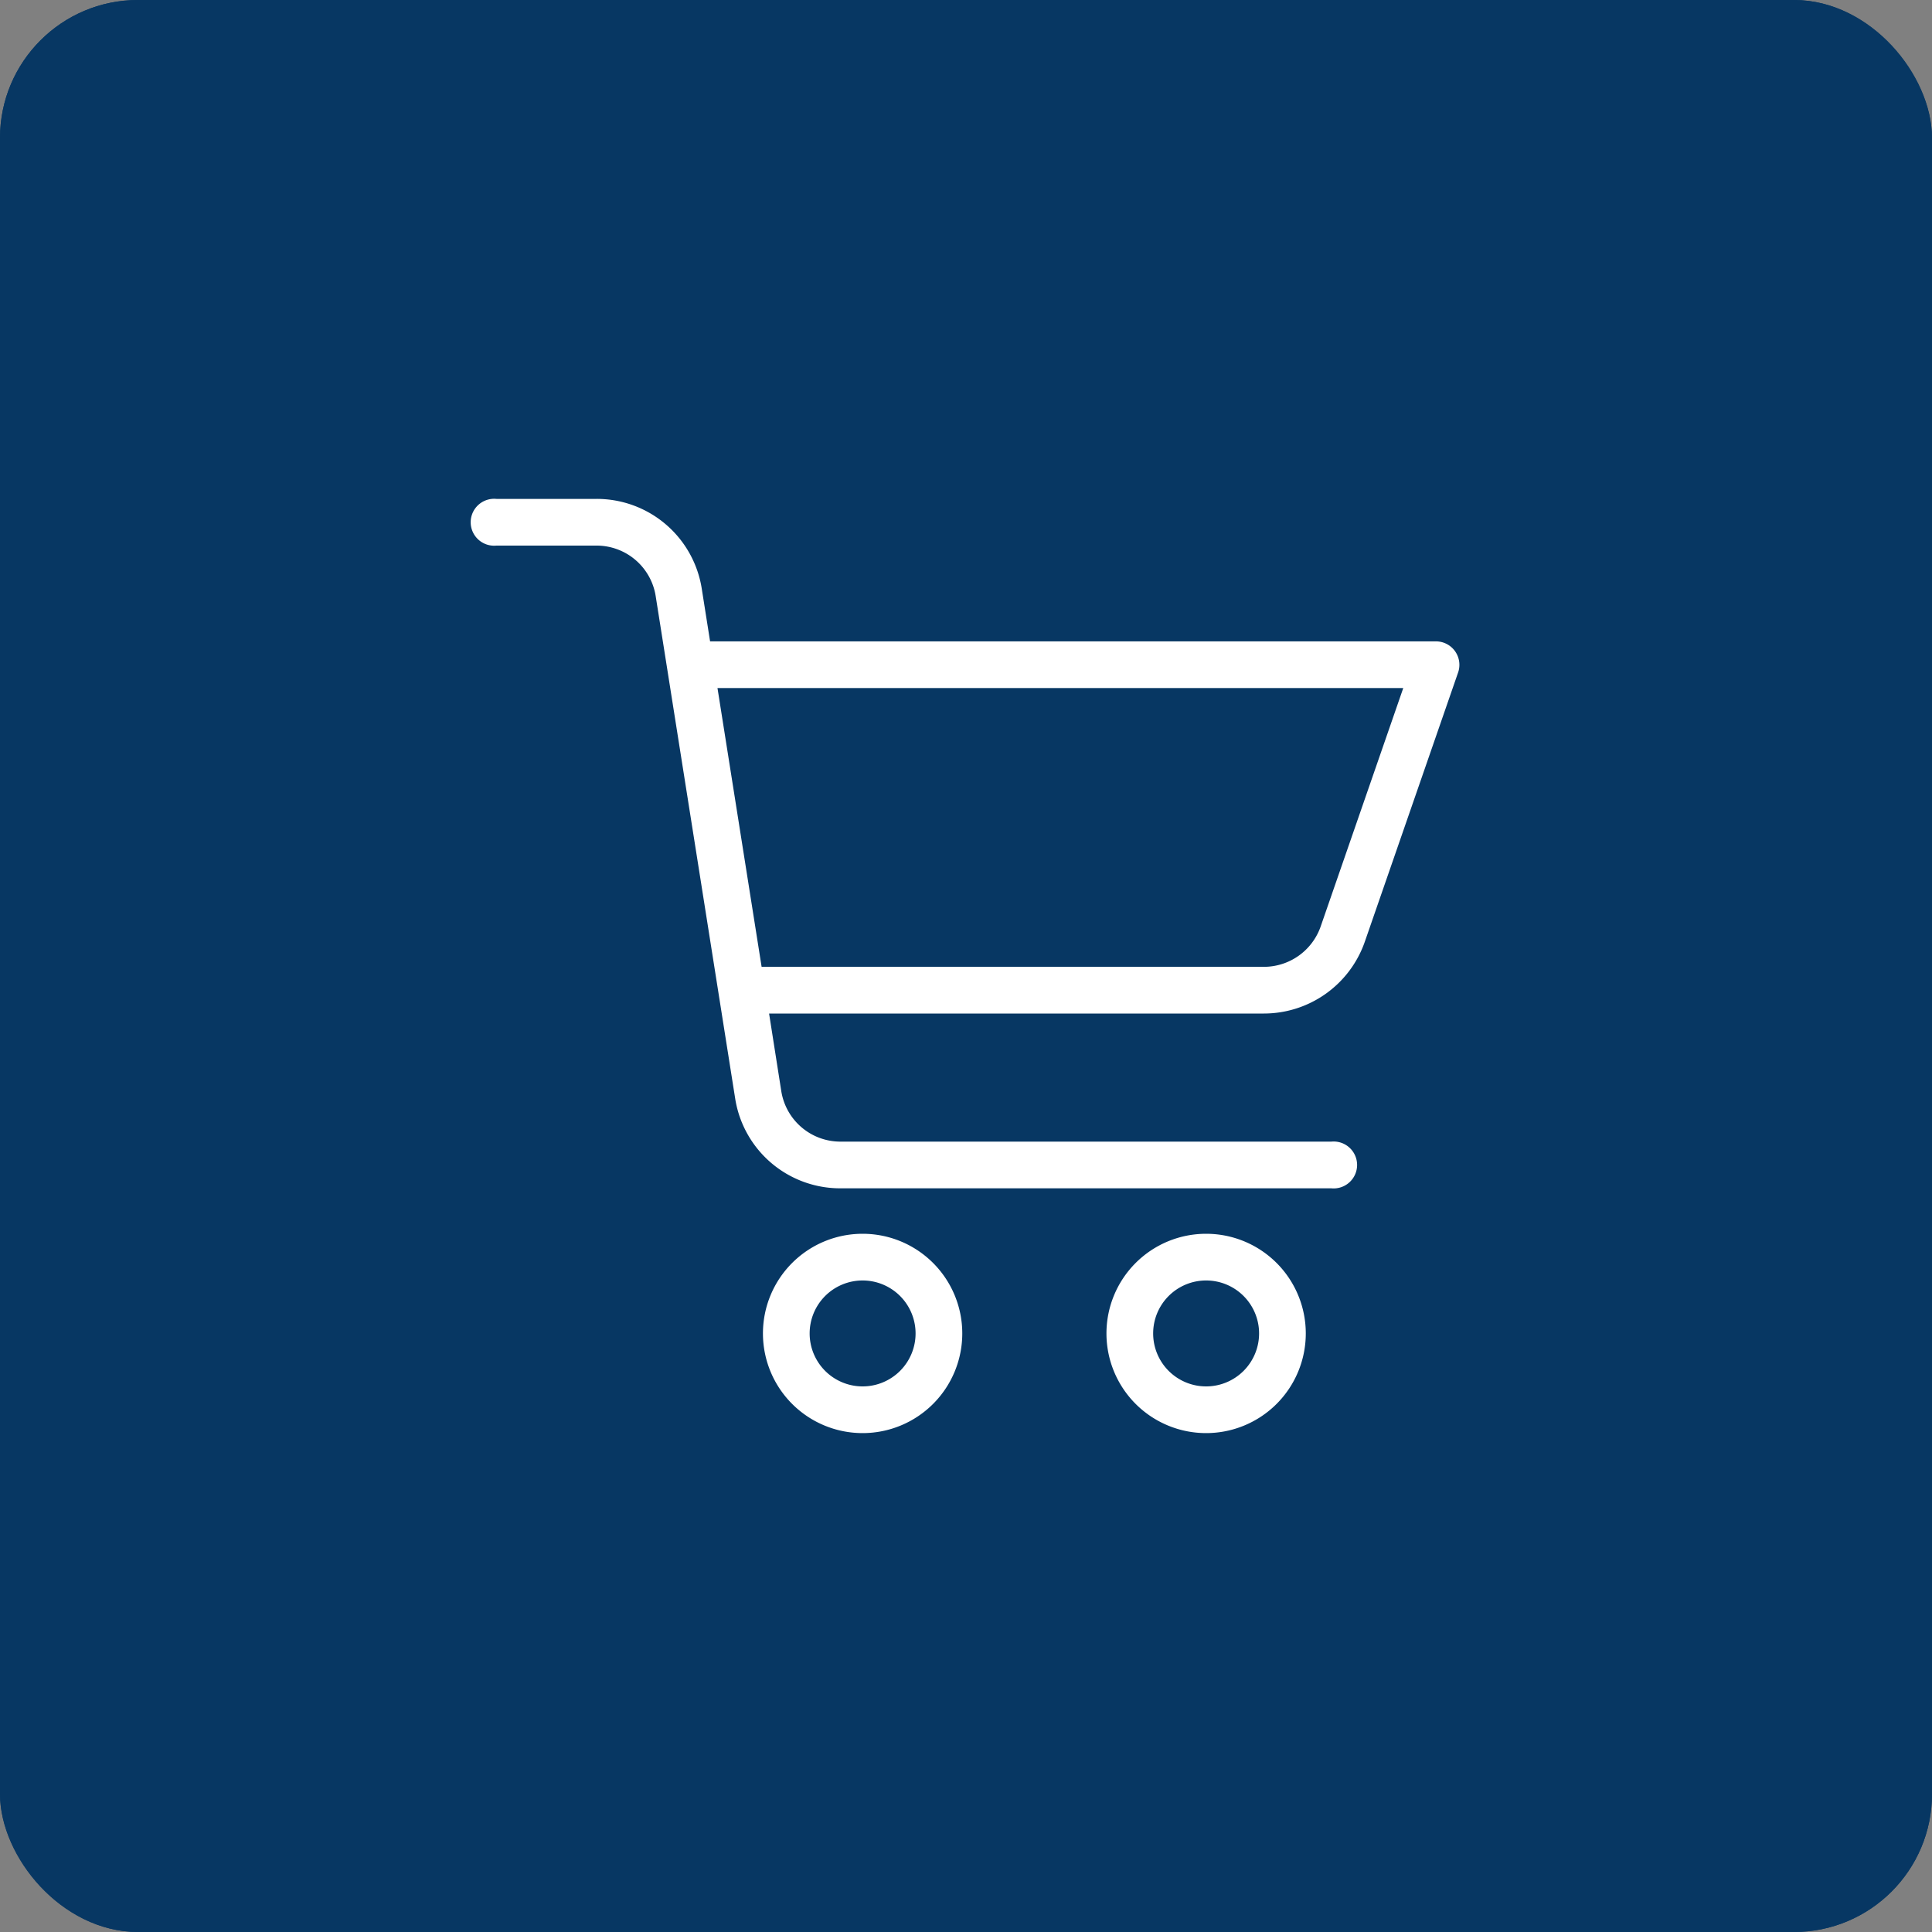
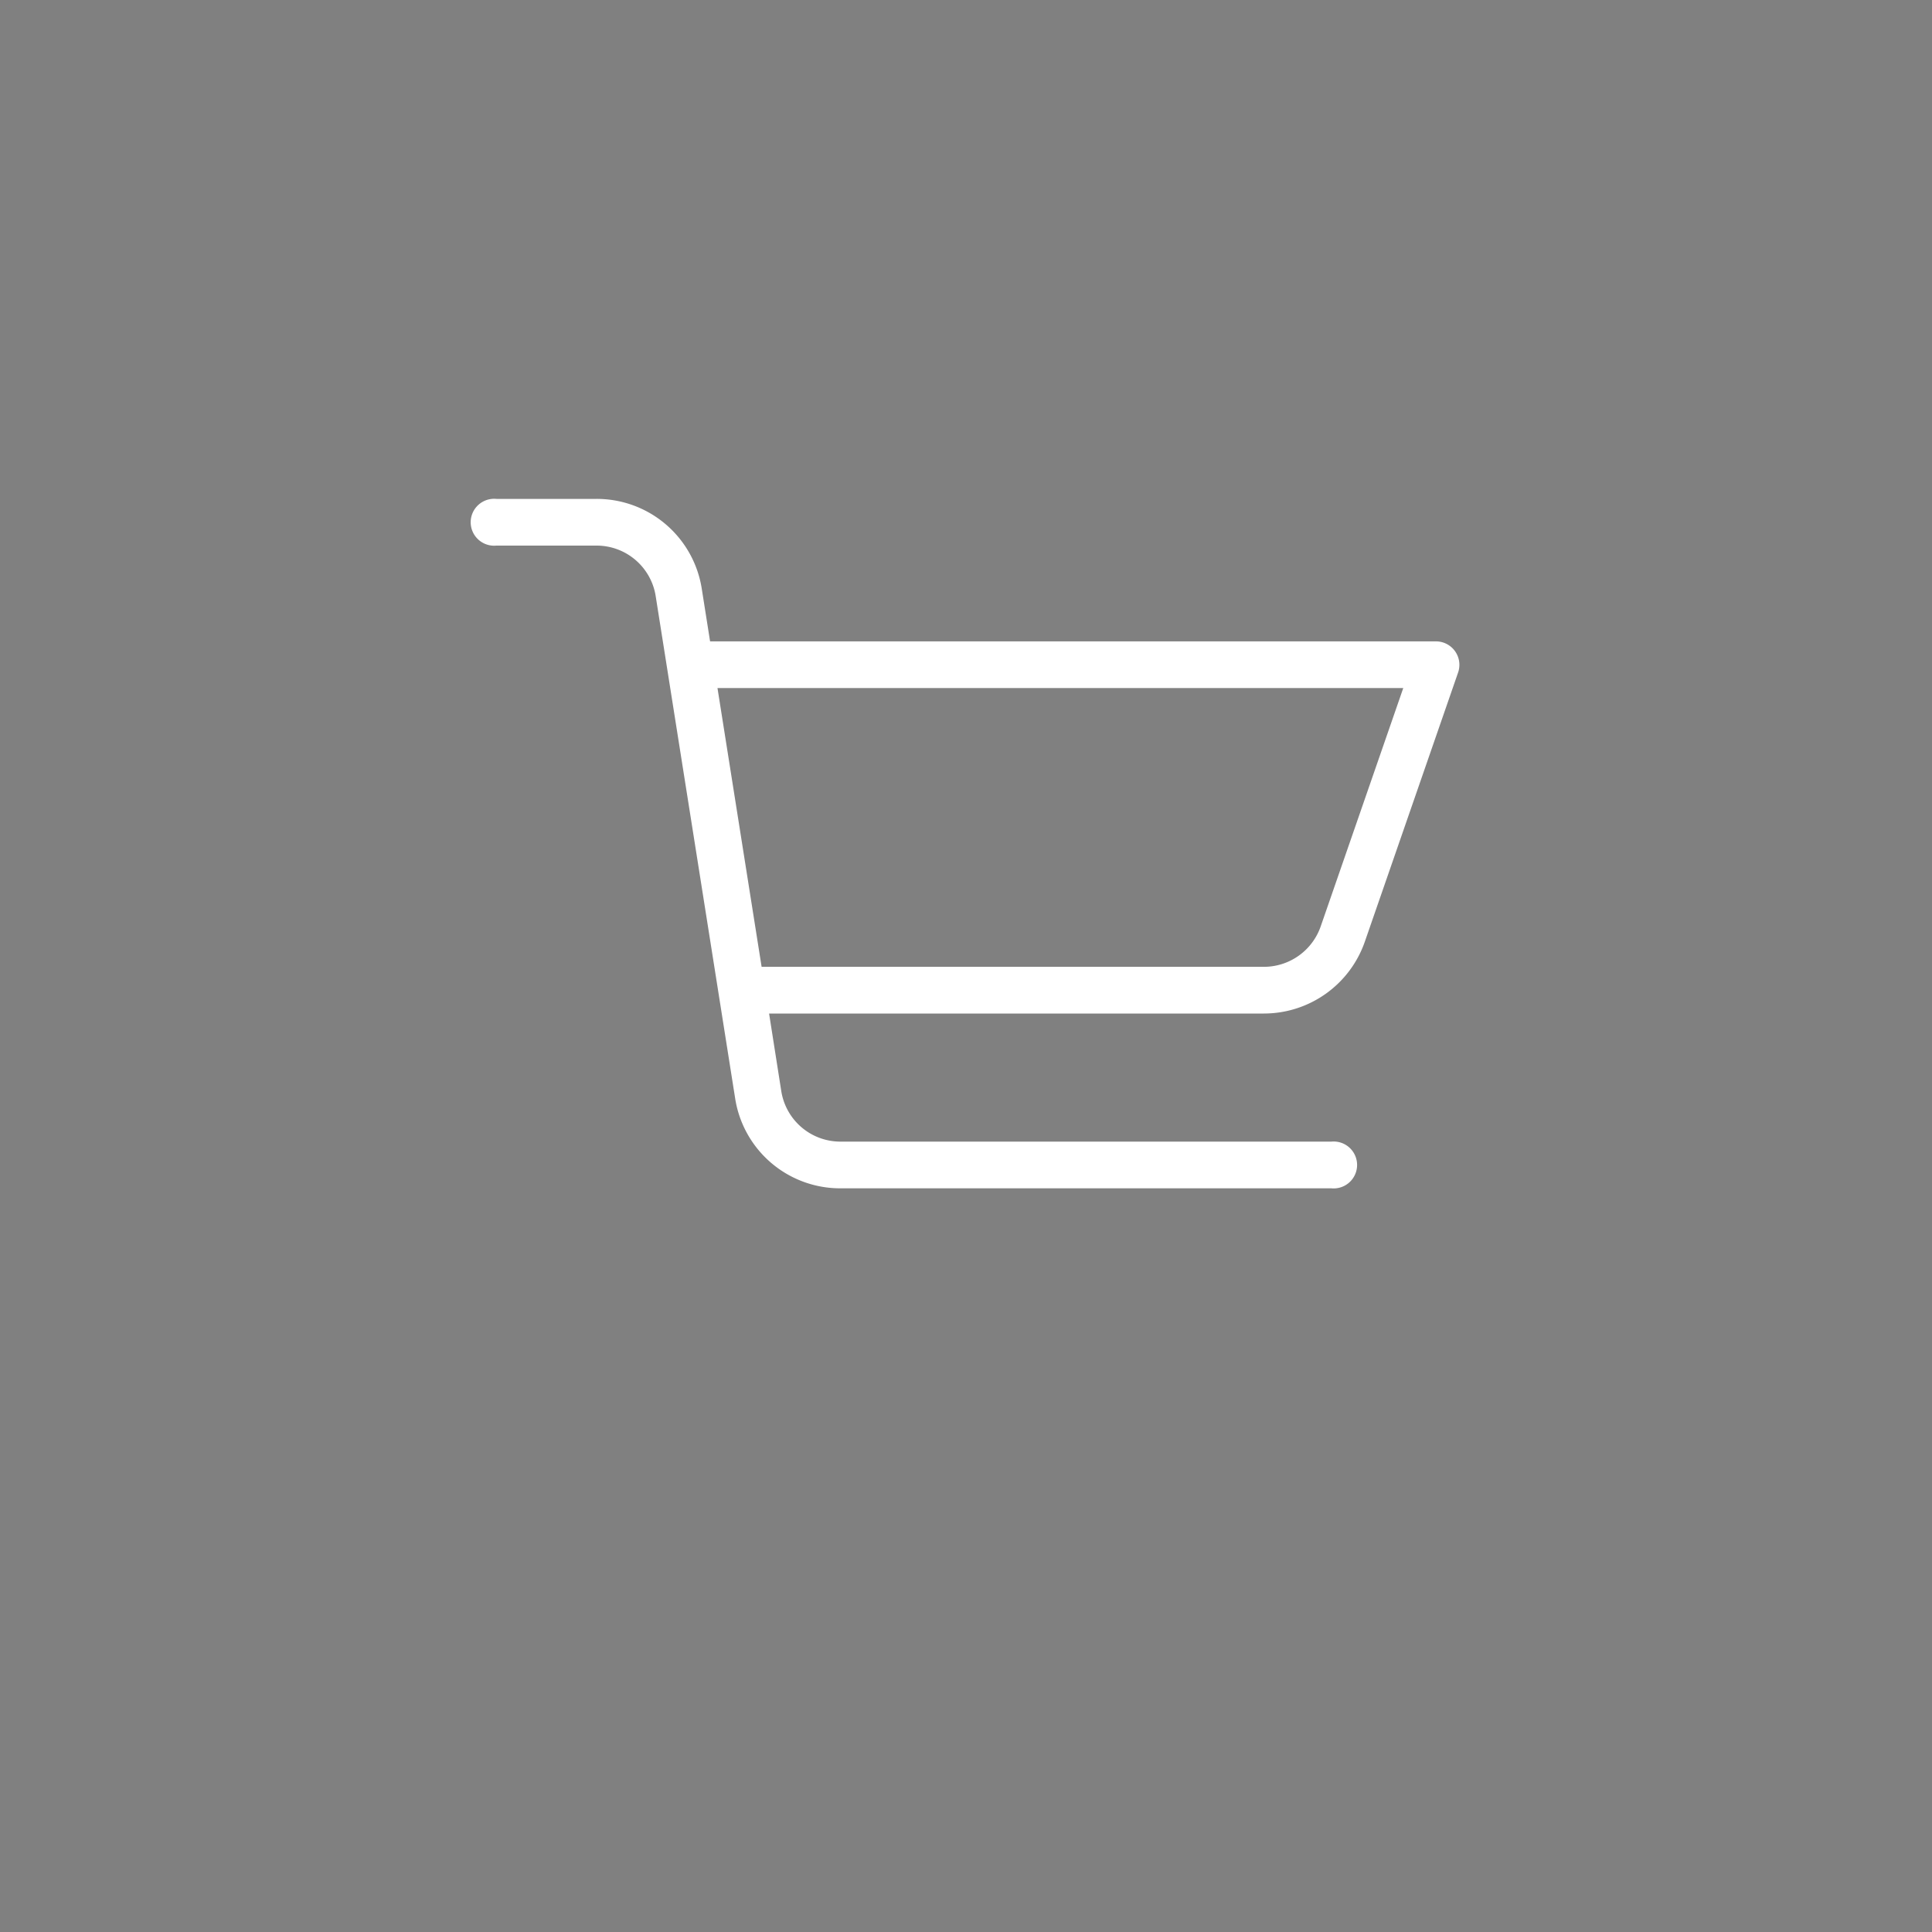
<svg xmlns="http://www.w3.org/2000/svg" width="70" height="70" viewBox="0 0 70 70">
  <rect x="0" y="0" width="70" height="70" fill="#808080" stroke="none" />
  <g id="shopping-cart" transform="translate(17.372 18.326)">
    <g id="Rectángulo_153" data-name="Rectángulo 153" transform="translate(-17.372 -18.326)" fill="#073763" stroke="#073763" stroke-width="1">
-       <rect width="70" height="70" rx="5" stroke="none" />
-       <rect x="0.5" y="0.5" width="69" height="69" rx="4.5" fill="none" />
-     </g>
-     <path id="Trazado_111" data-name="Trazado 111" d="M130.261,316.022a3.361,3.361,0,1,0-3.361,3.361A3.361,3.361,0,0,0,130.261,316.022Zm-5.53,0a2.169,2.169,0,1,1,2.169,2.169A2.169,2.169,0,0,1,124.731,316.022Zm0,0" transform="translate(-113.018 -286.035)" fill="#fff" stroke="#fff" stroke-width="0.5" />
-     <path id="Trazado_112" data-name="Trazado 112" d="M273.06,319.383a3.361,3.361,0,1,0-3.361-3.361A3.361,3.361,0,0,0,273.06,319.383Zm0-5.53a2.169,2.169,0,1,1-2.169,2.169A2.169,2.169,0,0,1,273.06,313.853Zm0,0" transform="translate(-246.732 -286.035)" fill="#fff" stroke="#fff" stroke-width="0.5" />
+       </g>
    <path id="Trazado_113" data-name="Trazado 113" d="M.6,1.192H4.232a2.418,2.418,0,0,1,2.4,2.049L9.509,21.424a3.6,3.6,0,0,0,3.577,3.055H30.878a.6.6,0,1,0,0-1.192H13.086a2.418,2.418,0,0,1-2.4-2.049L10.2,18.146H28.419a3.623,3.623,0,0,0,3.422-2.435l3.381-9.757a.6.6,0,0,0-.563-.792H8.141L7.808,3.055A3.6,3.6,0,0,0,4.232,0H.6a.6.6,0,1,0,0,1.192ZM33.821,6.354,30.715,15.32a2.43,2.43,0,0,1-2.3,1.634H10.008L8.33,6.354Zm0,0" transform="translate(0.001 0)" fill="#fff" stroke="#fff" stroke-width="0.5" />
  </g>
</svg>